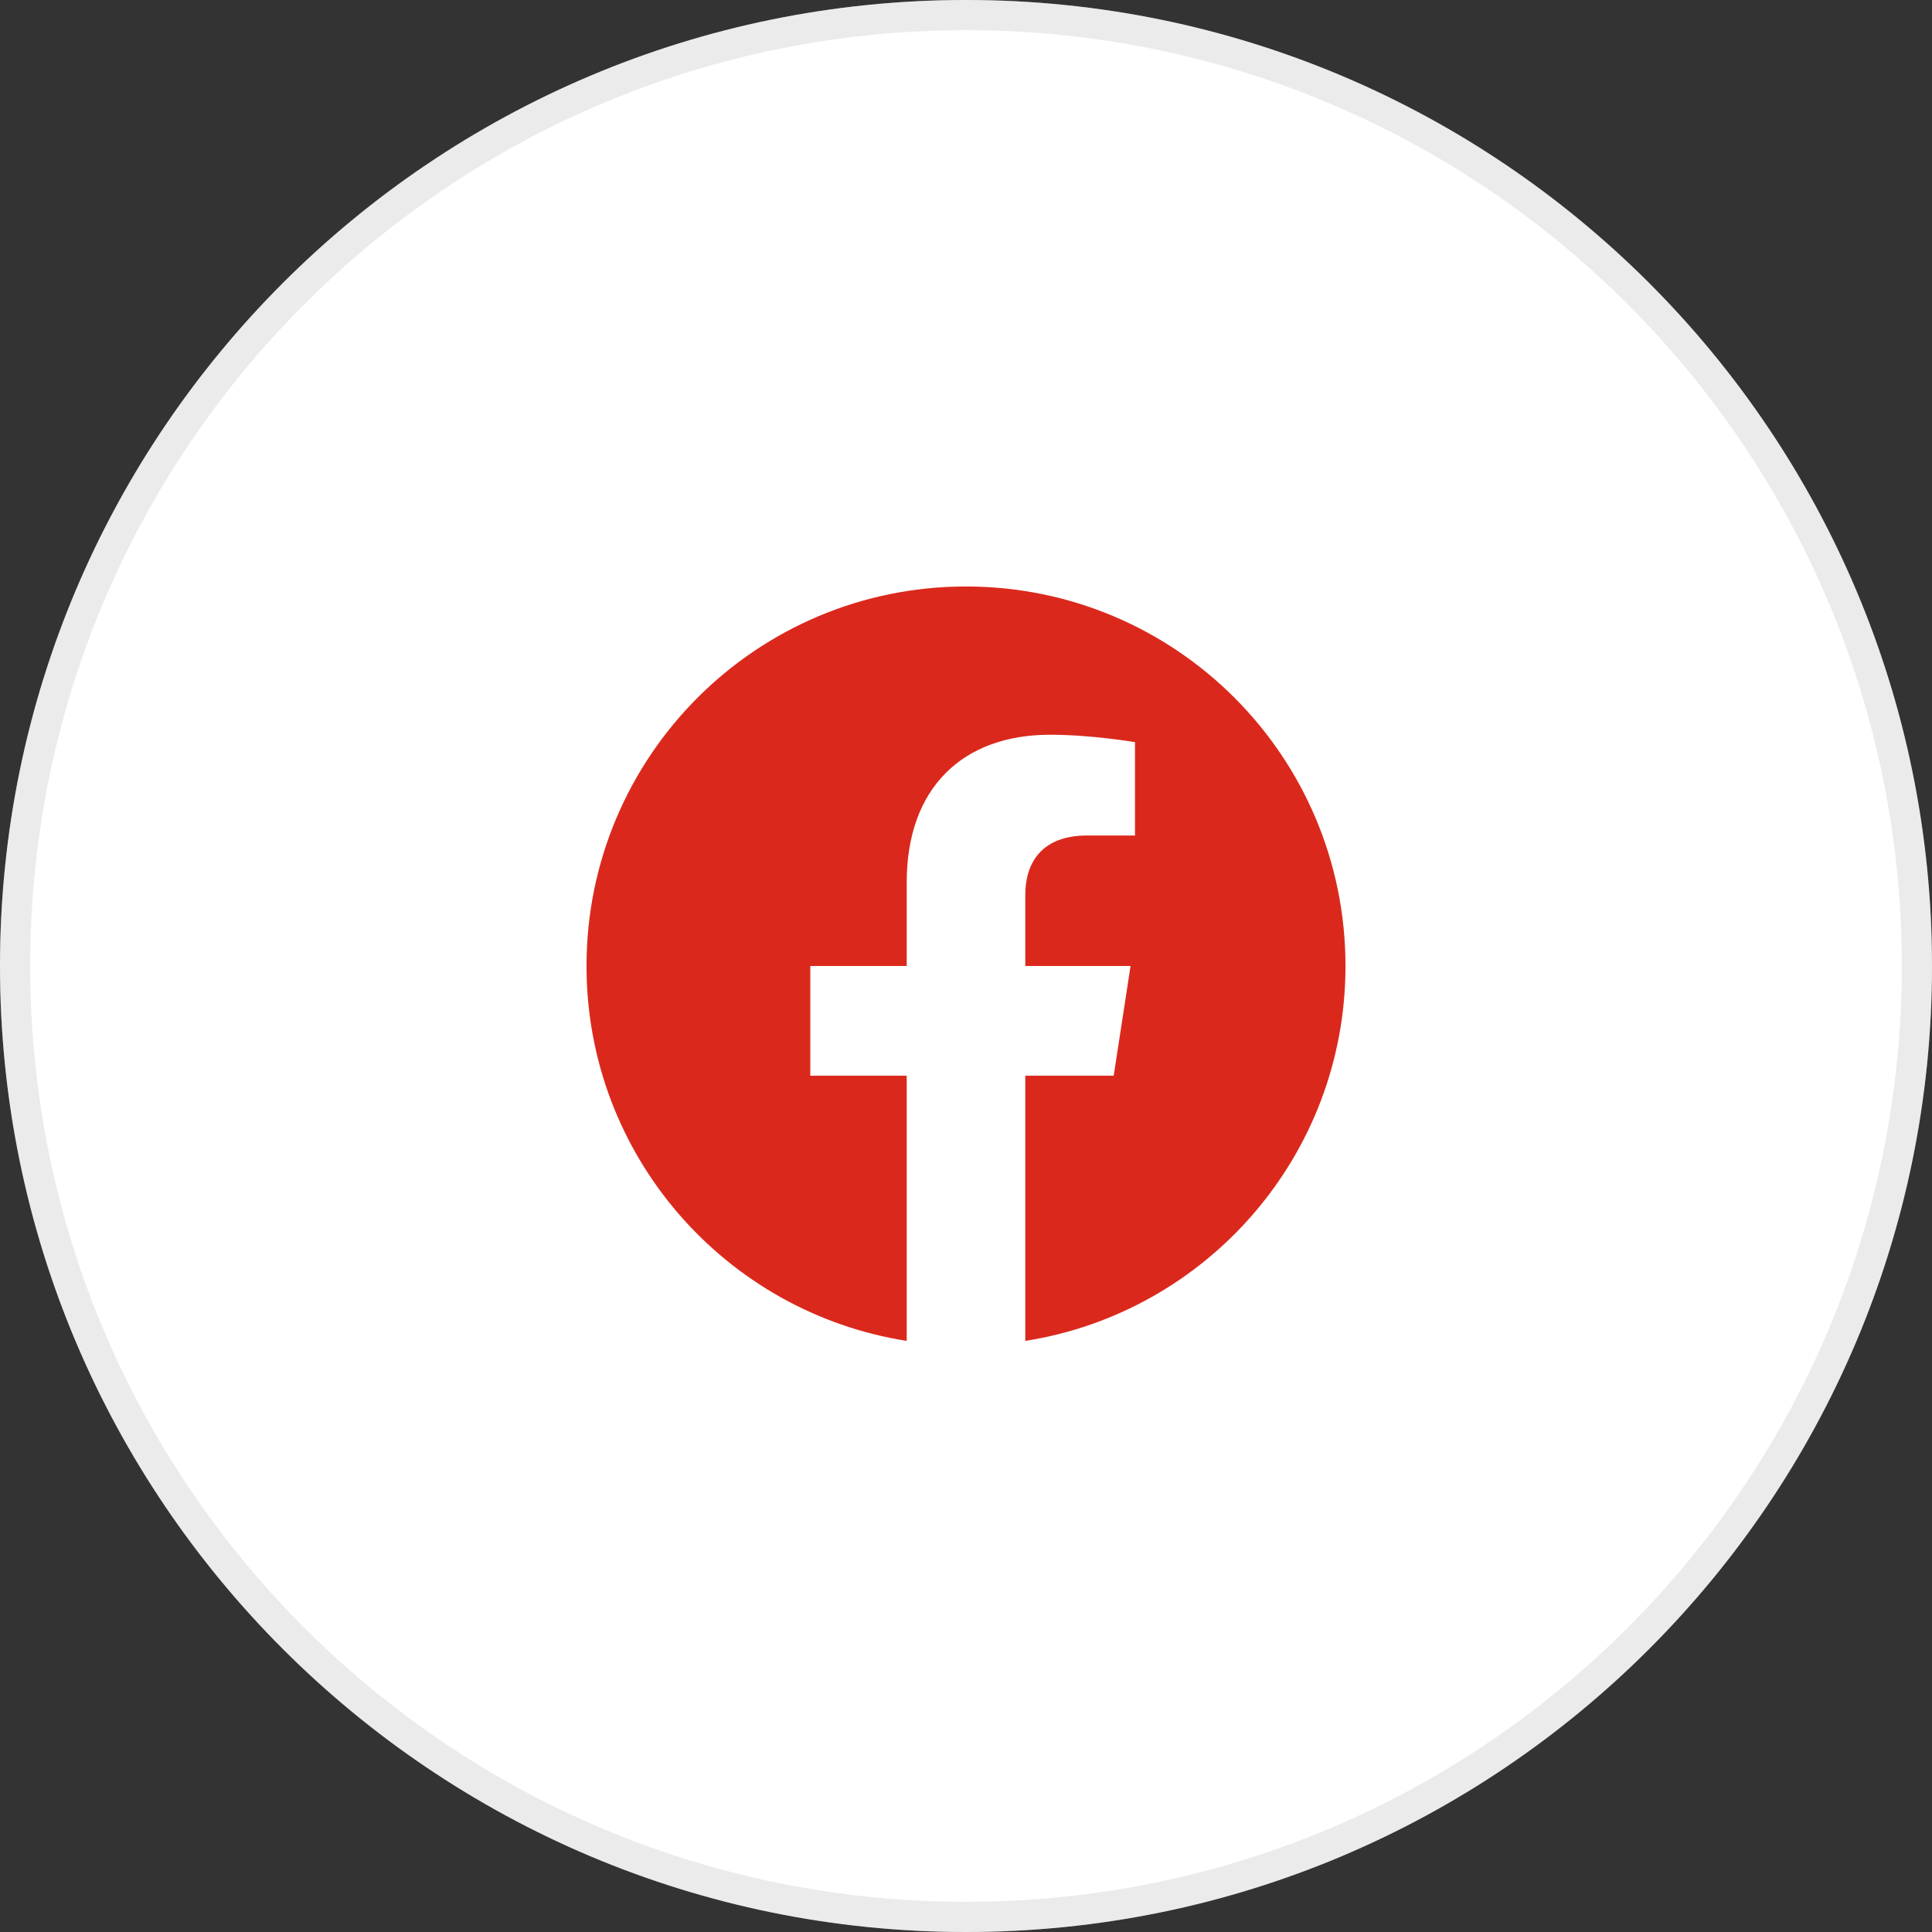
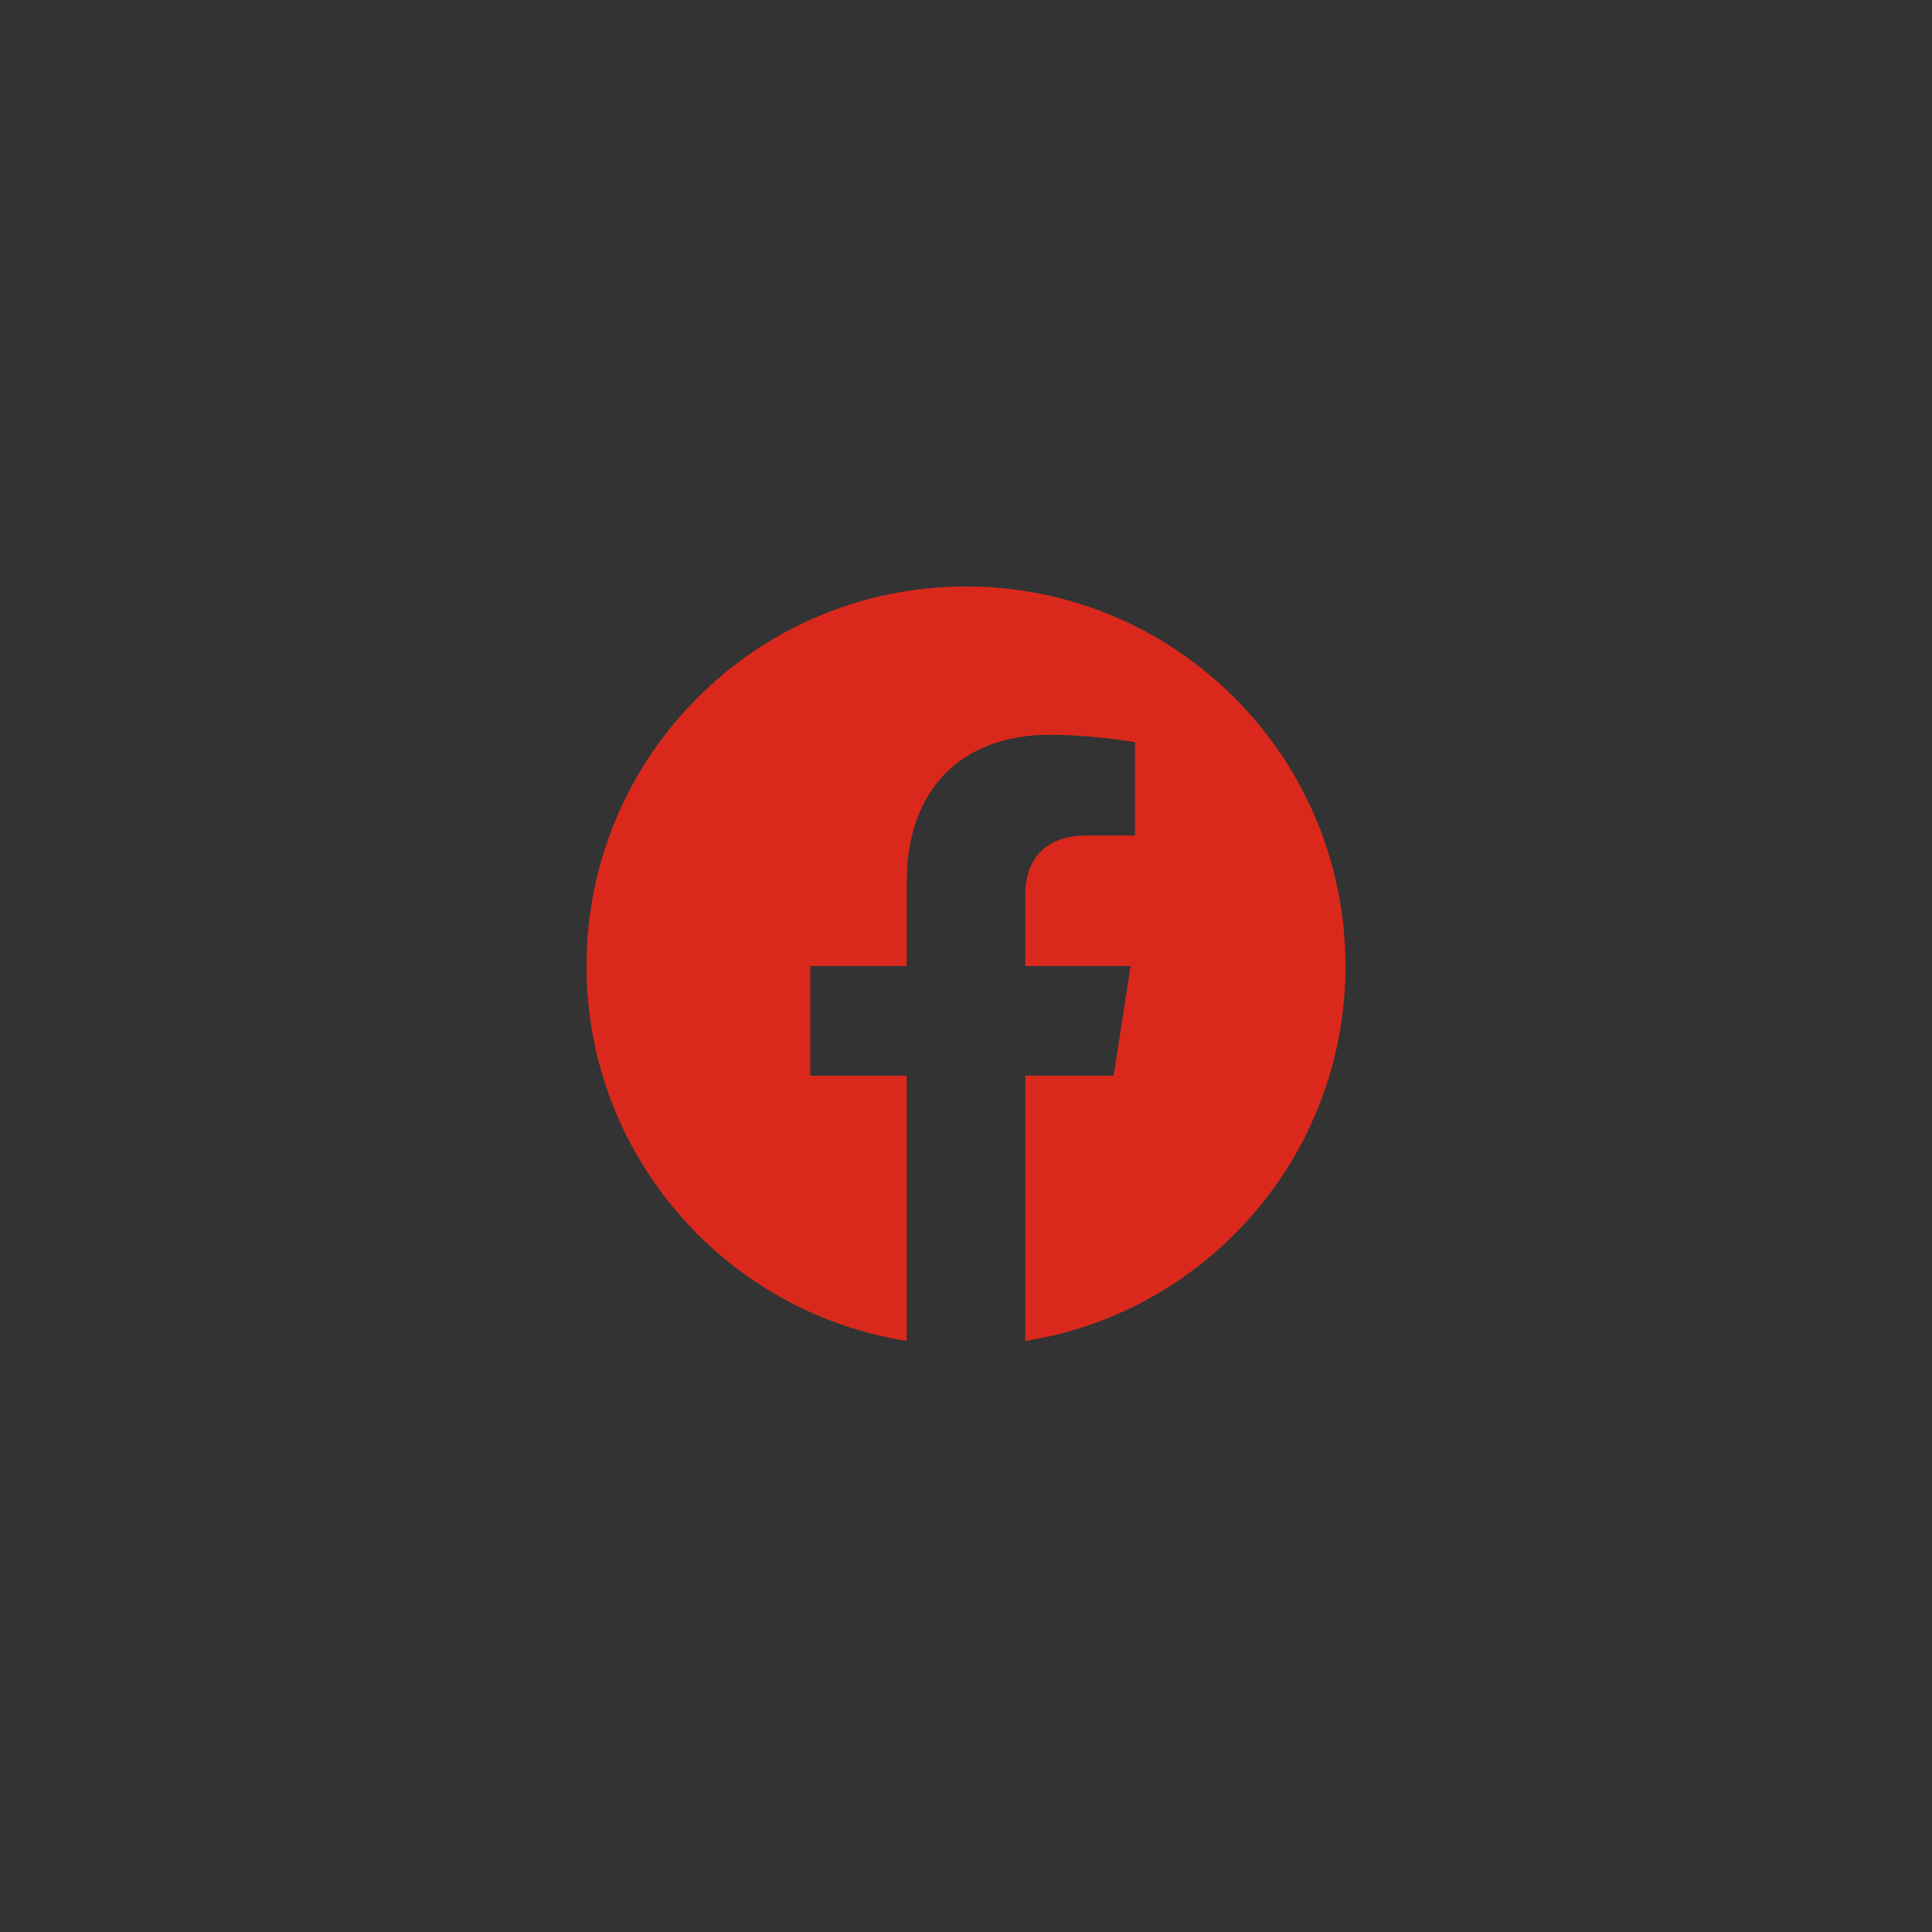
<svg xmlns="http://www.w3.org/2000/svg" width="64" height="64" viewBox="0 0 64 64" fill="none">
  <rect x="0" y="0" width="64" height="64" fill="#333333" stroke="none" />
-   <path fill-rule="evenodd" clip-rule="evenodd" d="M32 64C49.673 64 64 49.673 64 32C64 14.327 49.673 0 32 0C14.327 0 0 14.327 0 32C0 49.673 14.327 64 32 64Z" fill="white" />
-   <path d="M63.5 32C63.5 49.397 49.397 63.5 32 63.5C14.603 63.5 0.5 49.397 0.5 32C0.5 14.603 14.603 0.5 32 0.5C49.397 0.5 63.5 14.603 63.5 32Z" stroke="#BBBCBC" stroke-opacity="0.3" />
  <path d="M44.571 32C44.571 25.055 38.945 19.428 32 19.428C25.055 19.428 19.429 25.055 19.429 32C19.429 38.275 24.026 43.475 30.036 44.419V35.634H26.842V32H30.036V29.23C30.036 26.08 31.911 24.339 34.784 24.339C36.16 24.339 37.598 24.585 37.598 24.585V27.677H36.013C34.451 27.677 33.964 28.646 33.964 29.64V32H37.451L36.893 35.634H33.964V44.419C39.974 43.475 44.571 38.275 44.571 32Z" fill="#DA291C" />
</svg>